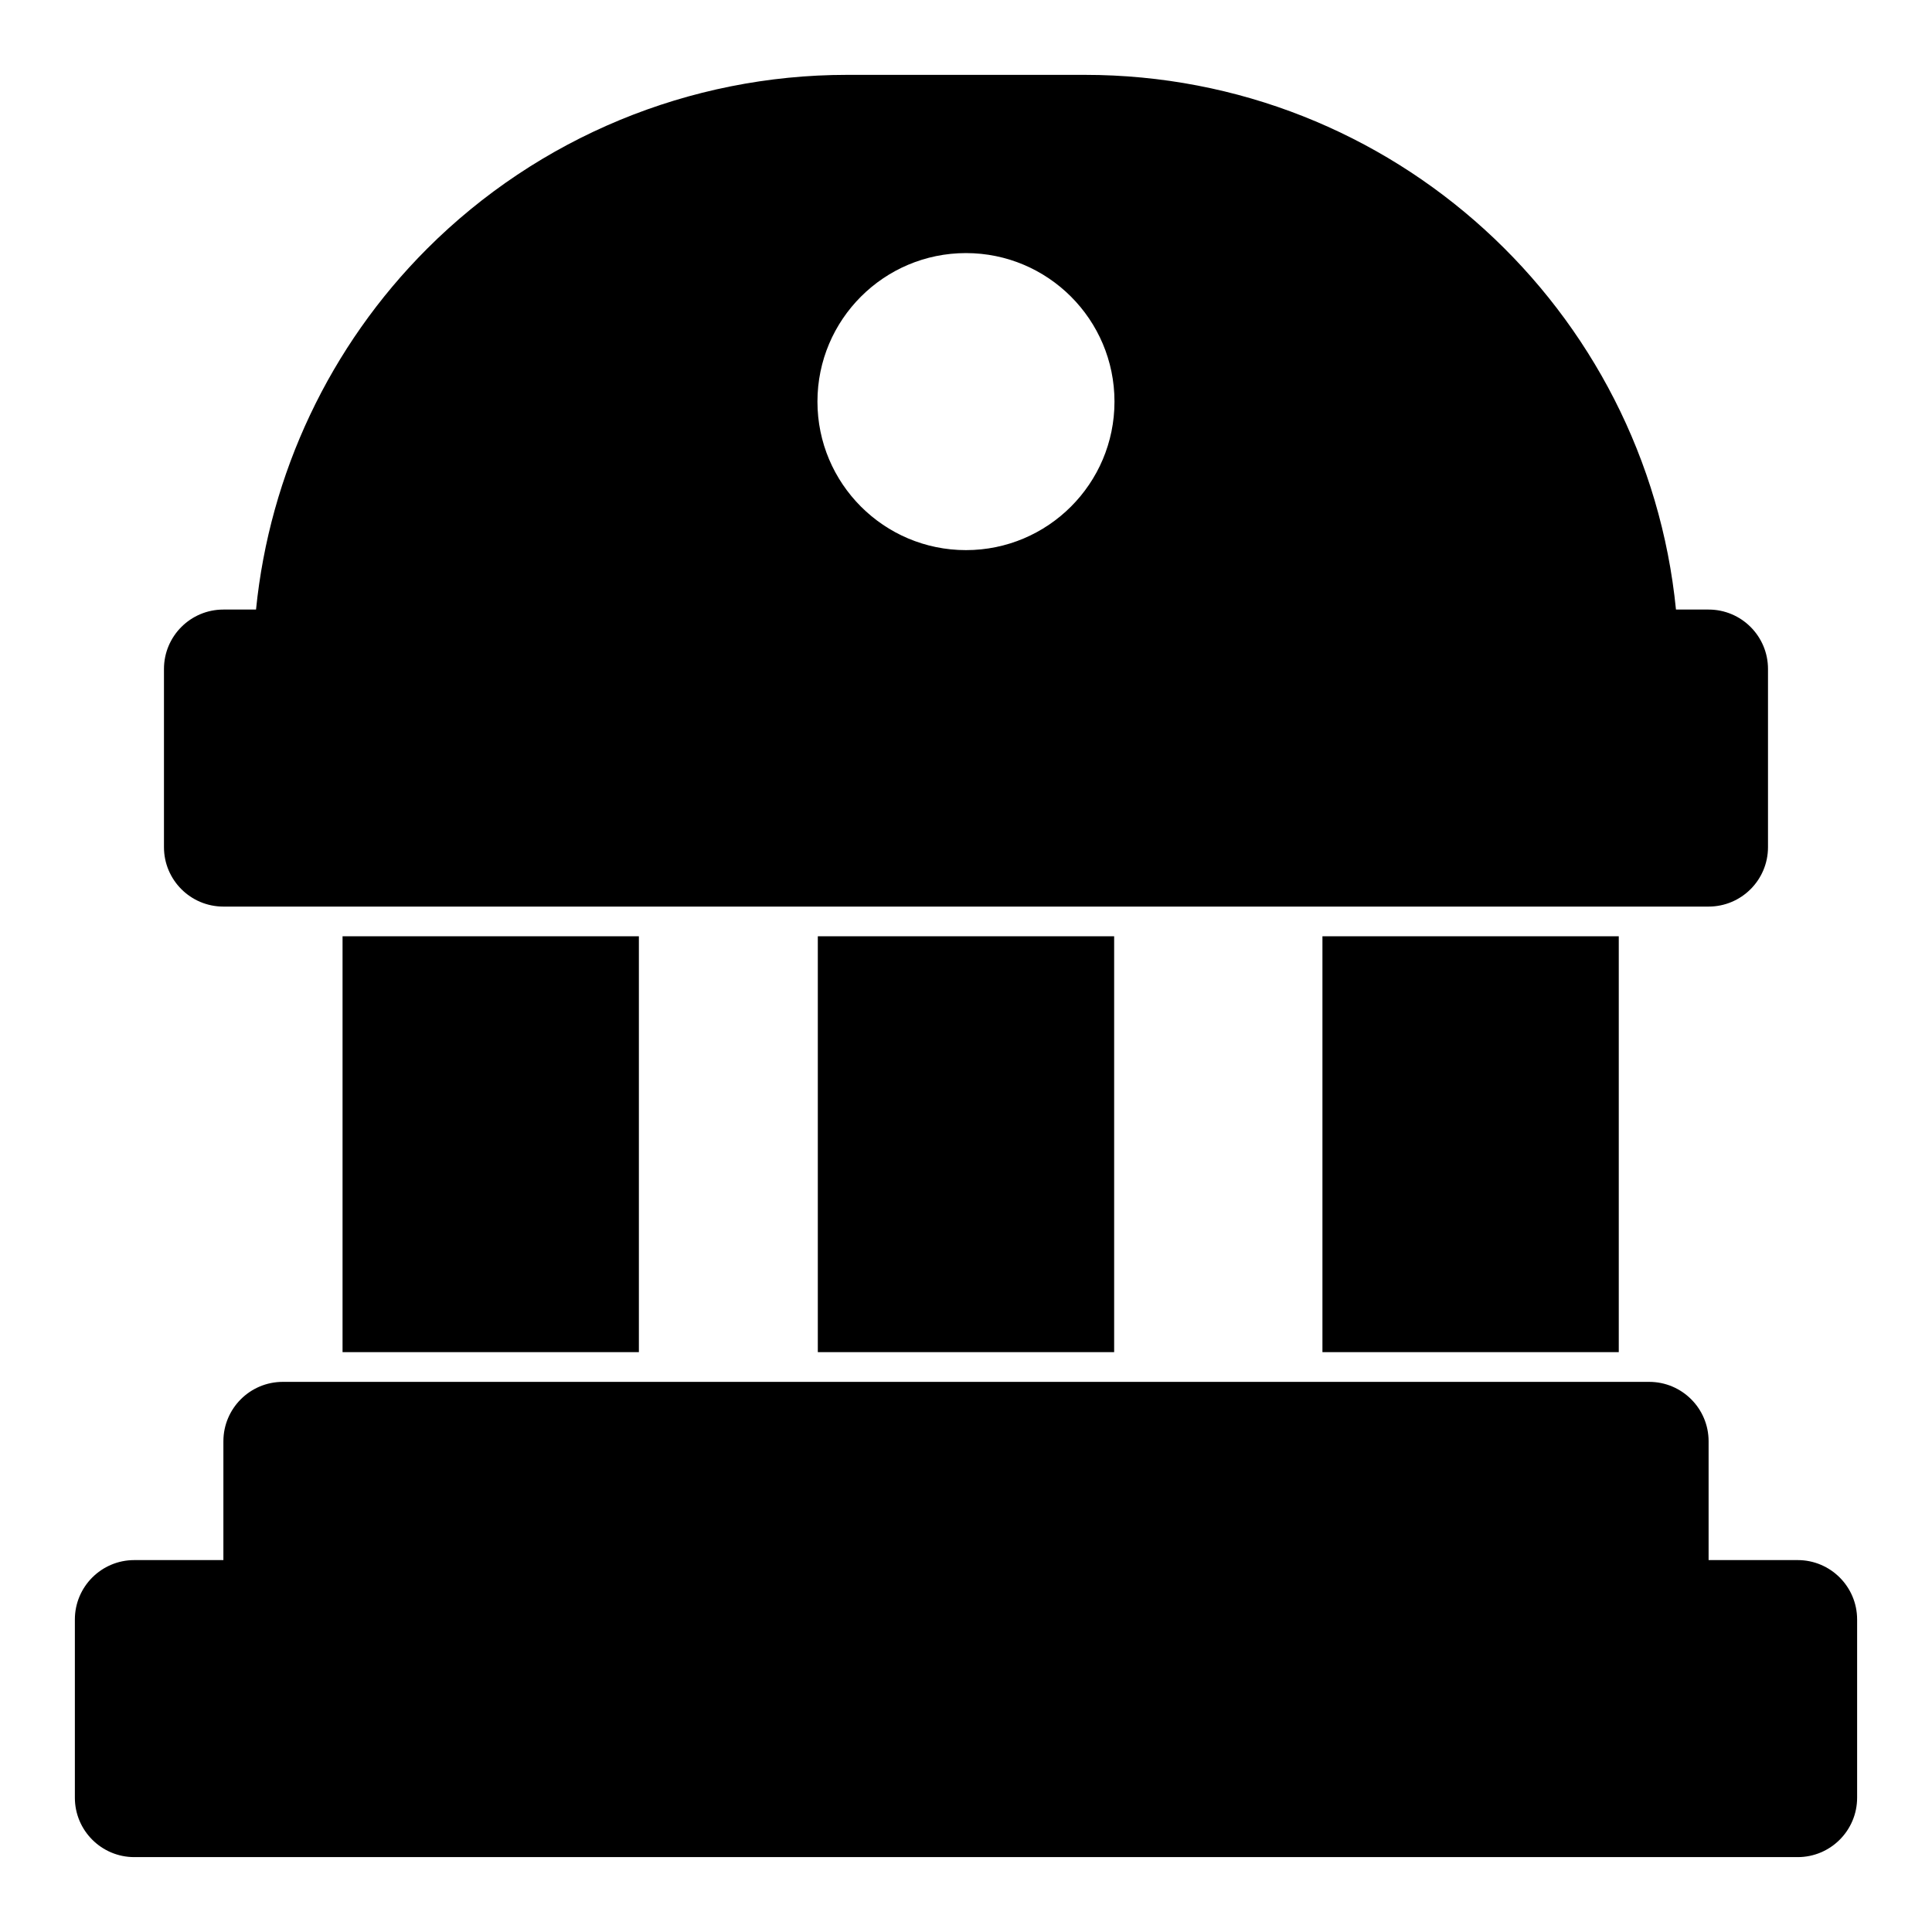
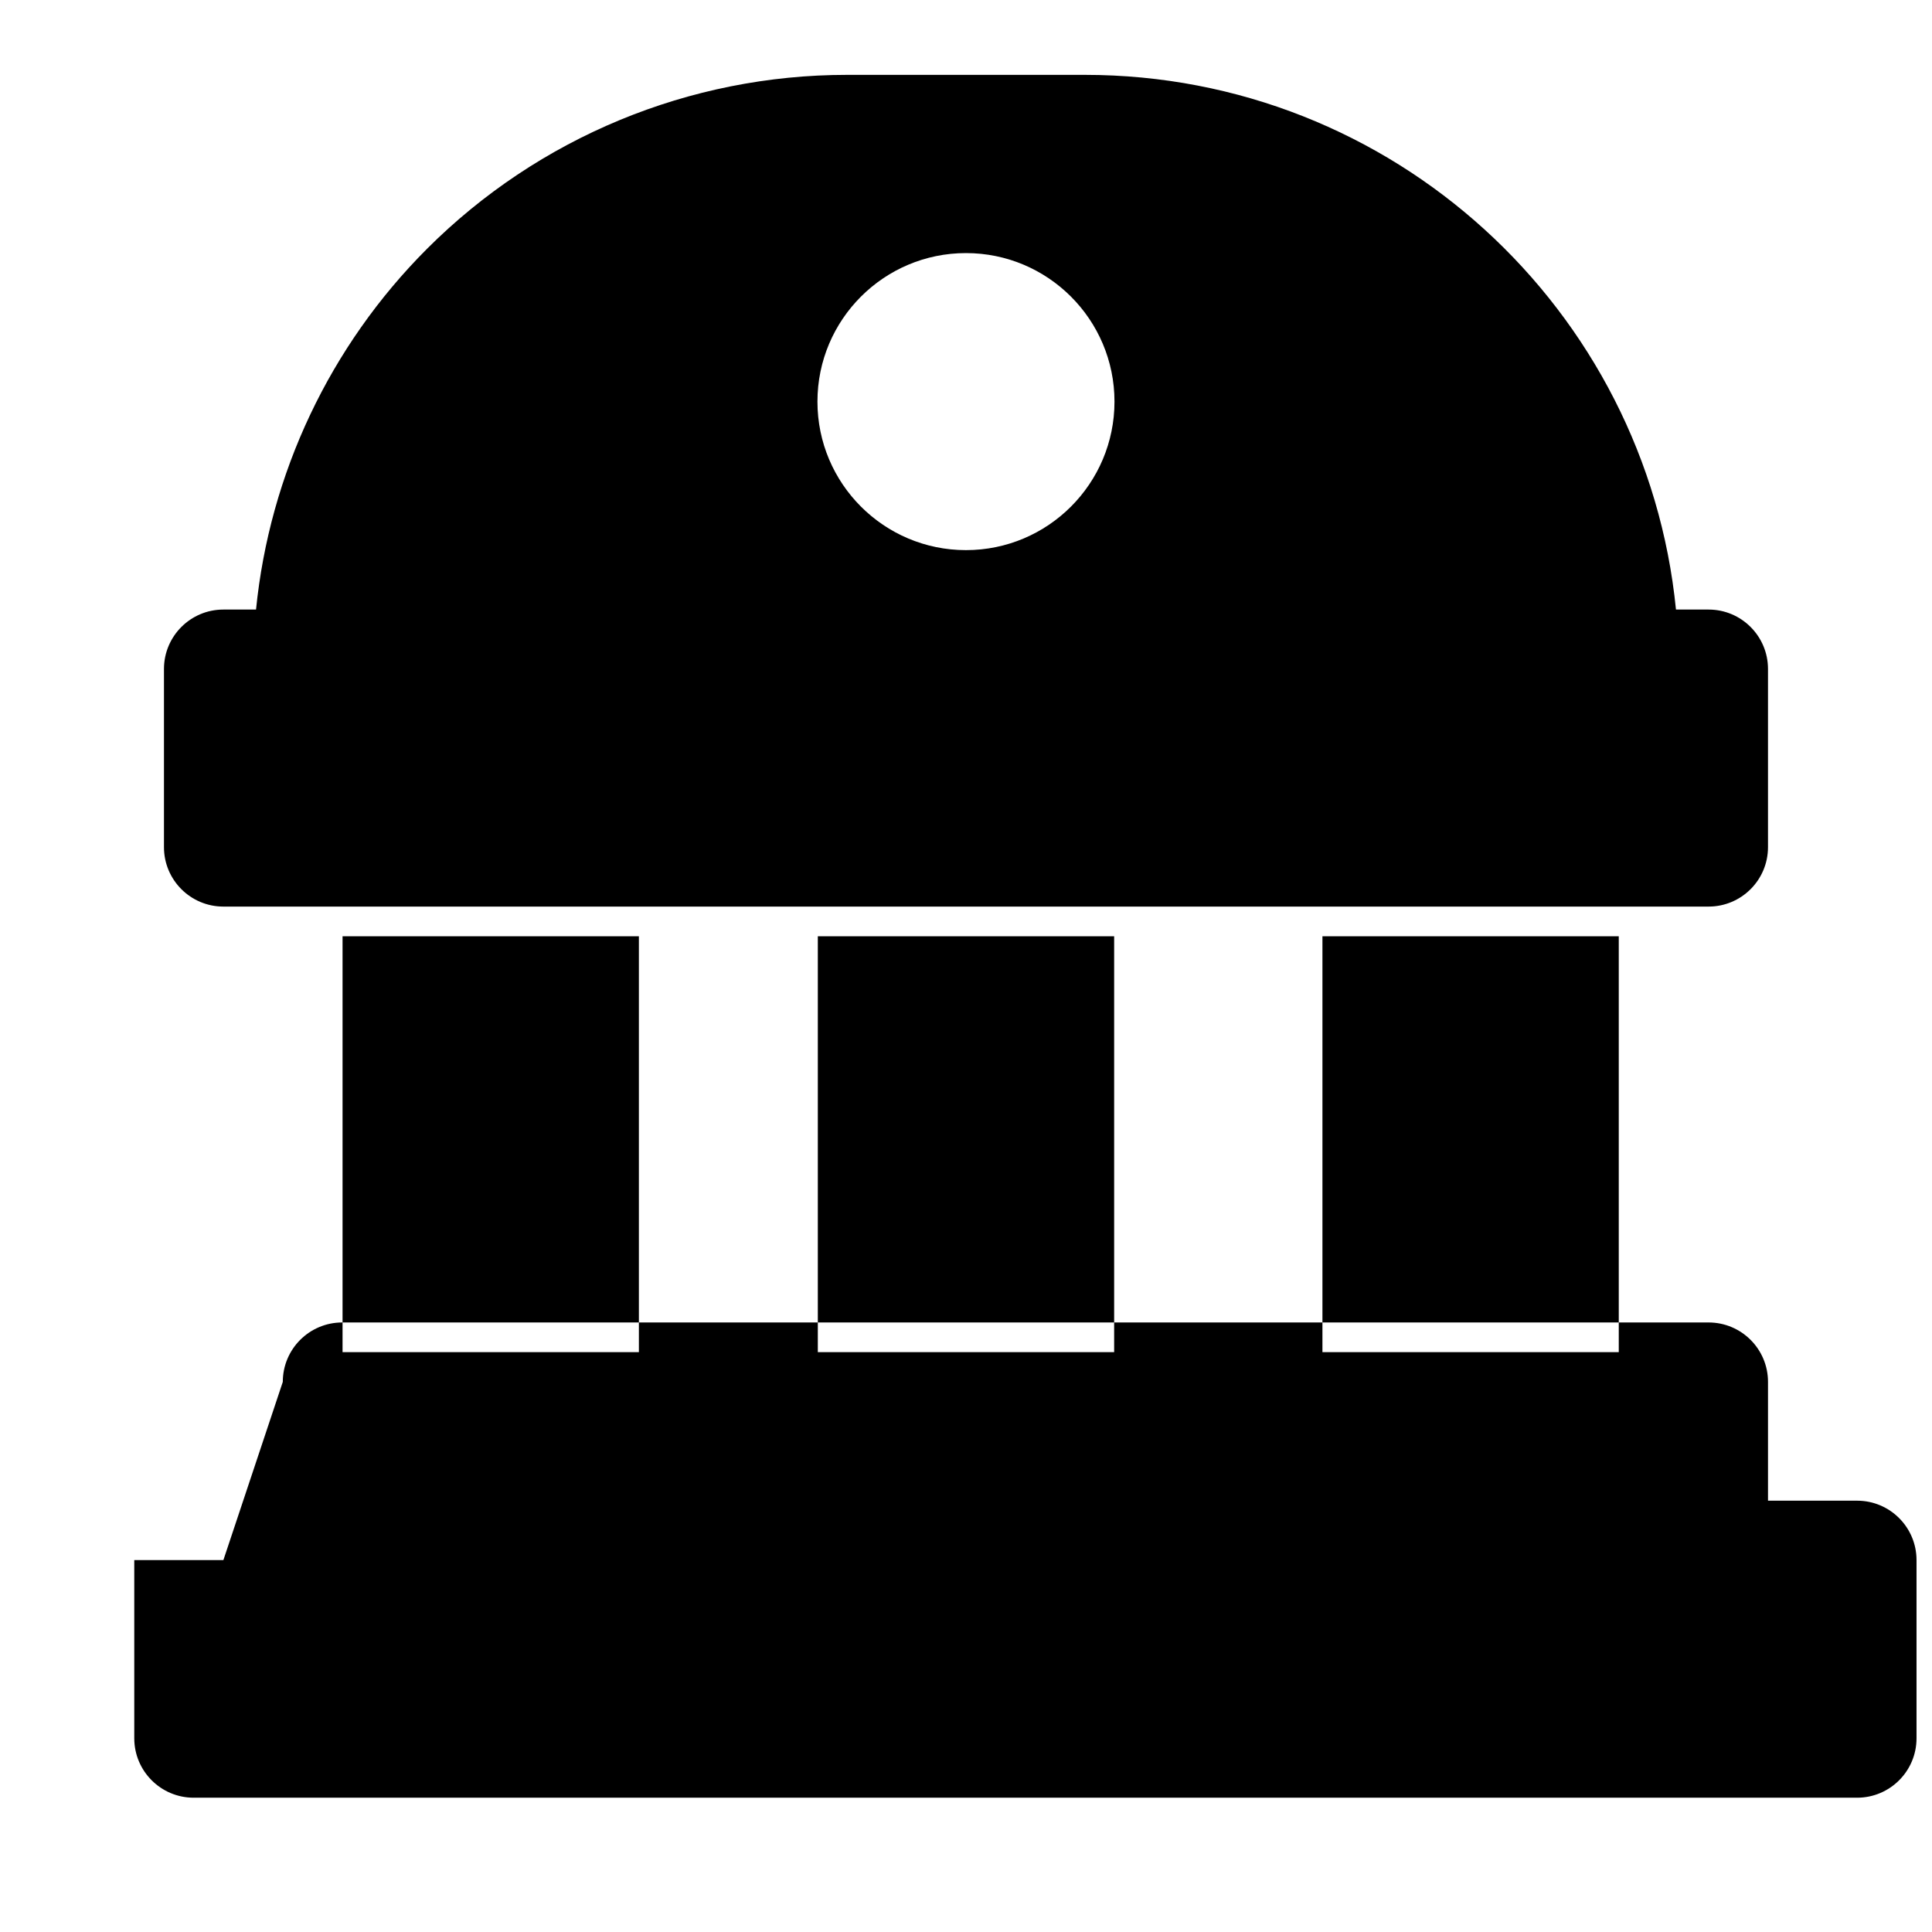
<svg xmlns="http://www.w3.org/2000/svg" fill="#000000" width="800px" height="800px" version="1.1" viewBox="144 144 512 512">
-   <path d="m203.2 557.44h-23.617c-8.691 0-15.742 7.055-15.742 15.742v47.23c0 8.691 7.055 15.742 15.742 15.742h440.83c8.691 0 15.742-7.055 15.742-15.742v-47.23c0-8.691-7.055-15.742-15.742-15.742h-23.617v-31.488c0-8.691-7.055-15.742-15.742-15.742h-362.11c-8.691 0-15.742 7.055-15.742 15.742zm110.11-55.105h-78.531v-110.21h78.531zm125.95 0h-78.531v-110.21h78.531zm133.73 0h-78.531v-110.21h78.531zm-361.14-196.8c3.606-35.977 19.523-69.793 45.312-95.598 29.52-29.52 69.559-46.098 111.31-46.098h63.008c81.633 0 148.77 62.141 156.67 141.7h8.645c8.691 0 15.742 7.055 15.742 15.742v47.23c0 8.691-7.055 15.742-15.742 15.742h-393.6c-8.691 0-15.742-7.055-15.742-15.742v-47.23c0-8.691 7.055-15.742 15.742-15.742zm188.14-94.465c-21.727 0-39.359 17.633-39.359 39.359 0 21.727 17.633 39.359 39.359 39.359s39.359-17.633 39.359-39.359c0-21.727-17.633-39.359-39.359-39.359z" fill-rule="evenodd" />
+   <path d="m203.2 557.44h-23.617v47.23c0 8.691 7.055 15.742 15.742 15.742h440.83c8.691 0 15.742-7.055 15.742-15.742v-47.23c0-8.691-7.055-15.742-15.742-15.742h-23.617v-31.488c0-8.691-7.055-15.742-15.742-15.742h-362.11c-8.691 0-15.742 7.055-15.742 15.742zm110.11-55.105h-78.531v-110.21h78.531zm125.95 0h-78.531v-110.21h78.531zm133.73 0h-78.531v-110.21h78.531zm-361.14-196.8c3.606-35.977 19.523-69.793 45.312-95.598 29.52-29.52 69.559-46.098 111.31-46.098h63.008c81.633 0 148.77 62.141 156.67 141.7h8.645c8.691 0 15.742 7.055 15.742 15.742v47.23c0 8.691-7.055 15.742-15.742 15.742h-393.6c-8.691 0-15.742-7.055-15.742-15.742v-47.23c0-8.691 7.055-15.742 15.742-15.742zm188.14-94.465c-21.727 0-39.359 17.633-39.359 39.359 0 21.727 17.633 39.359 39.359 39.359s39.359-17.633 39.359-39.359c0-21.727-17.633-39.359-39.359-39.359z" fill-rule="evenodd" />
</svg>